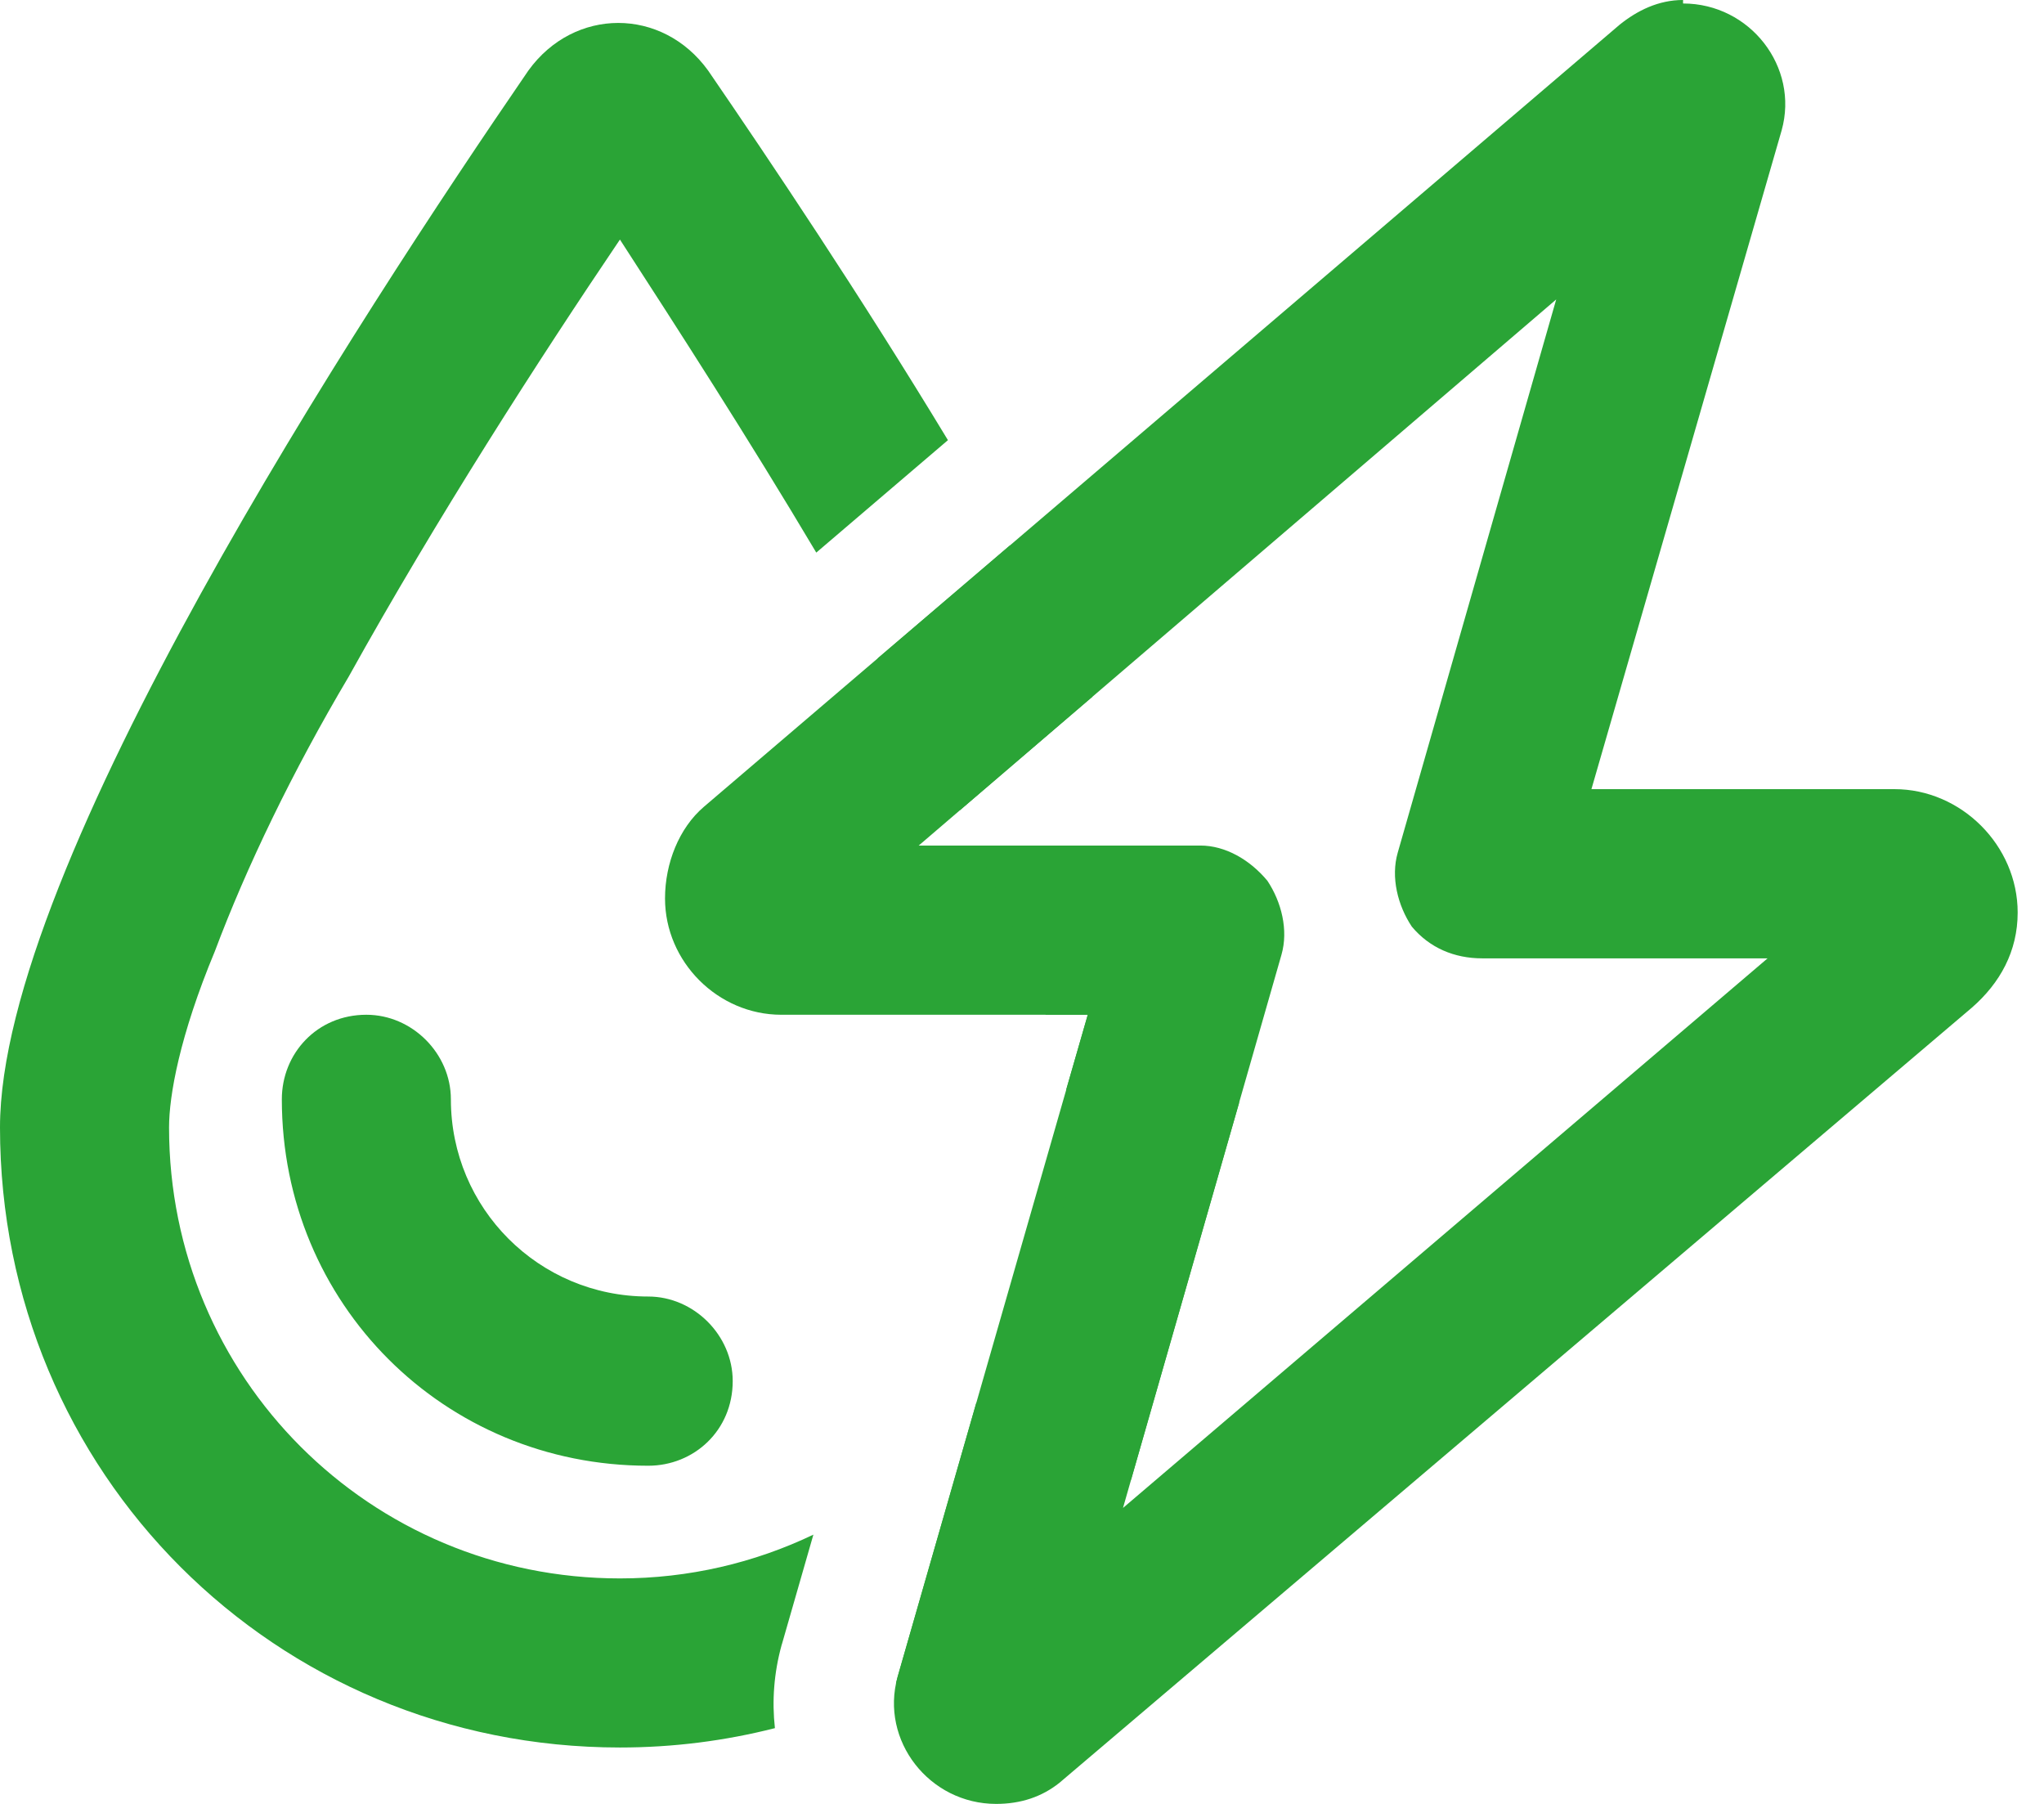
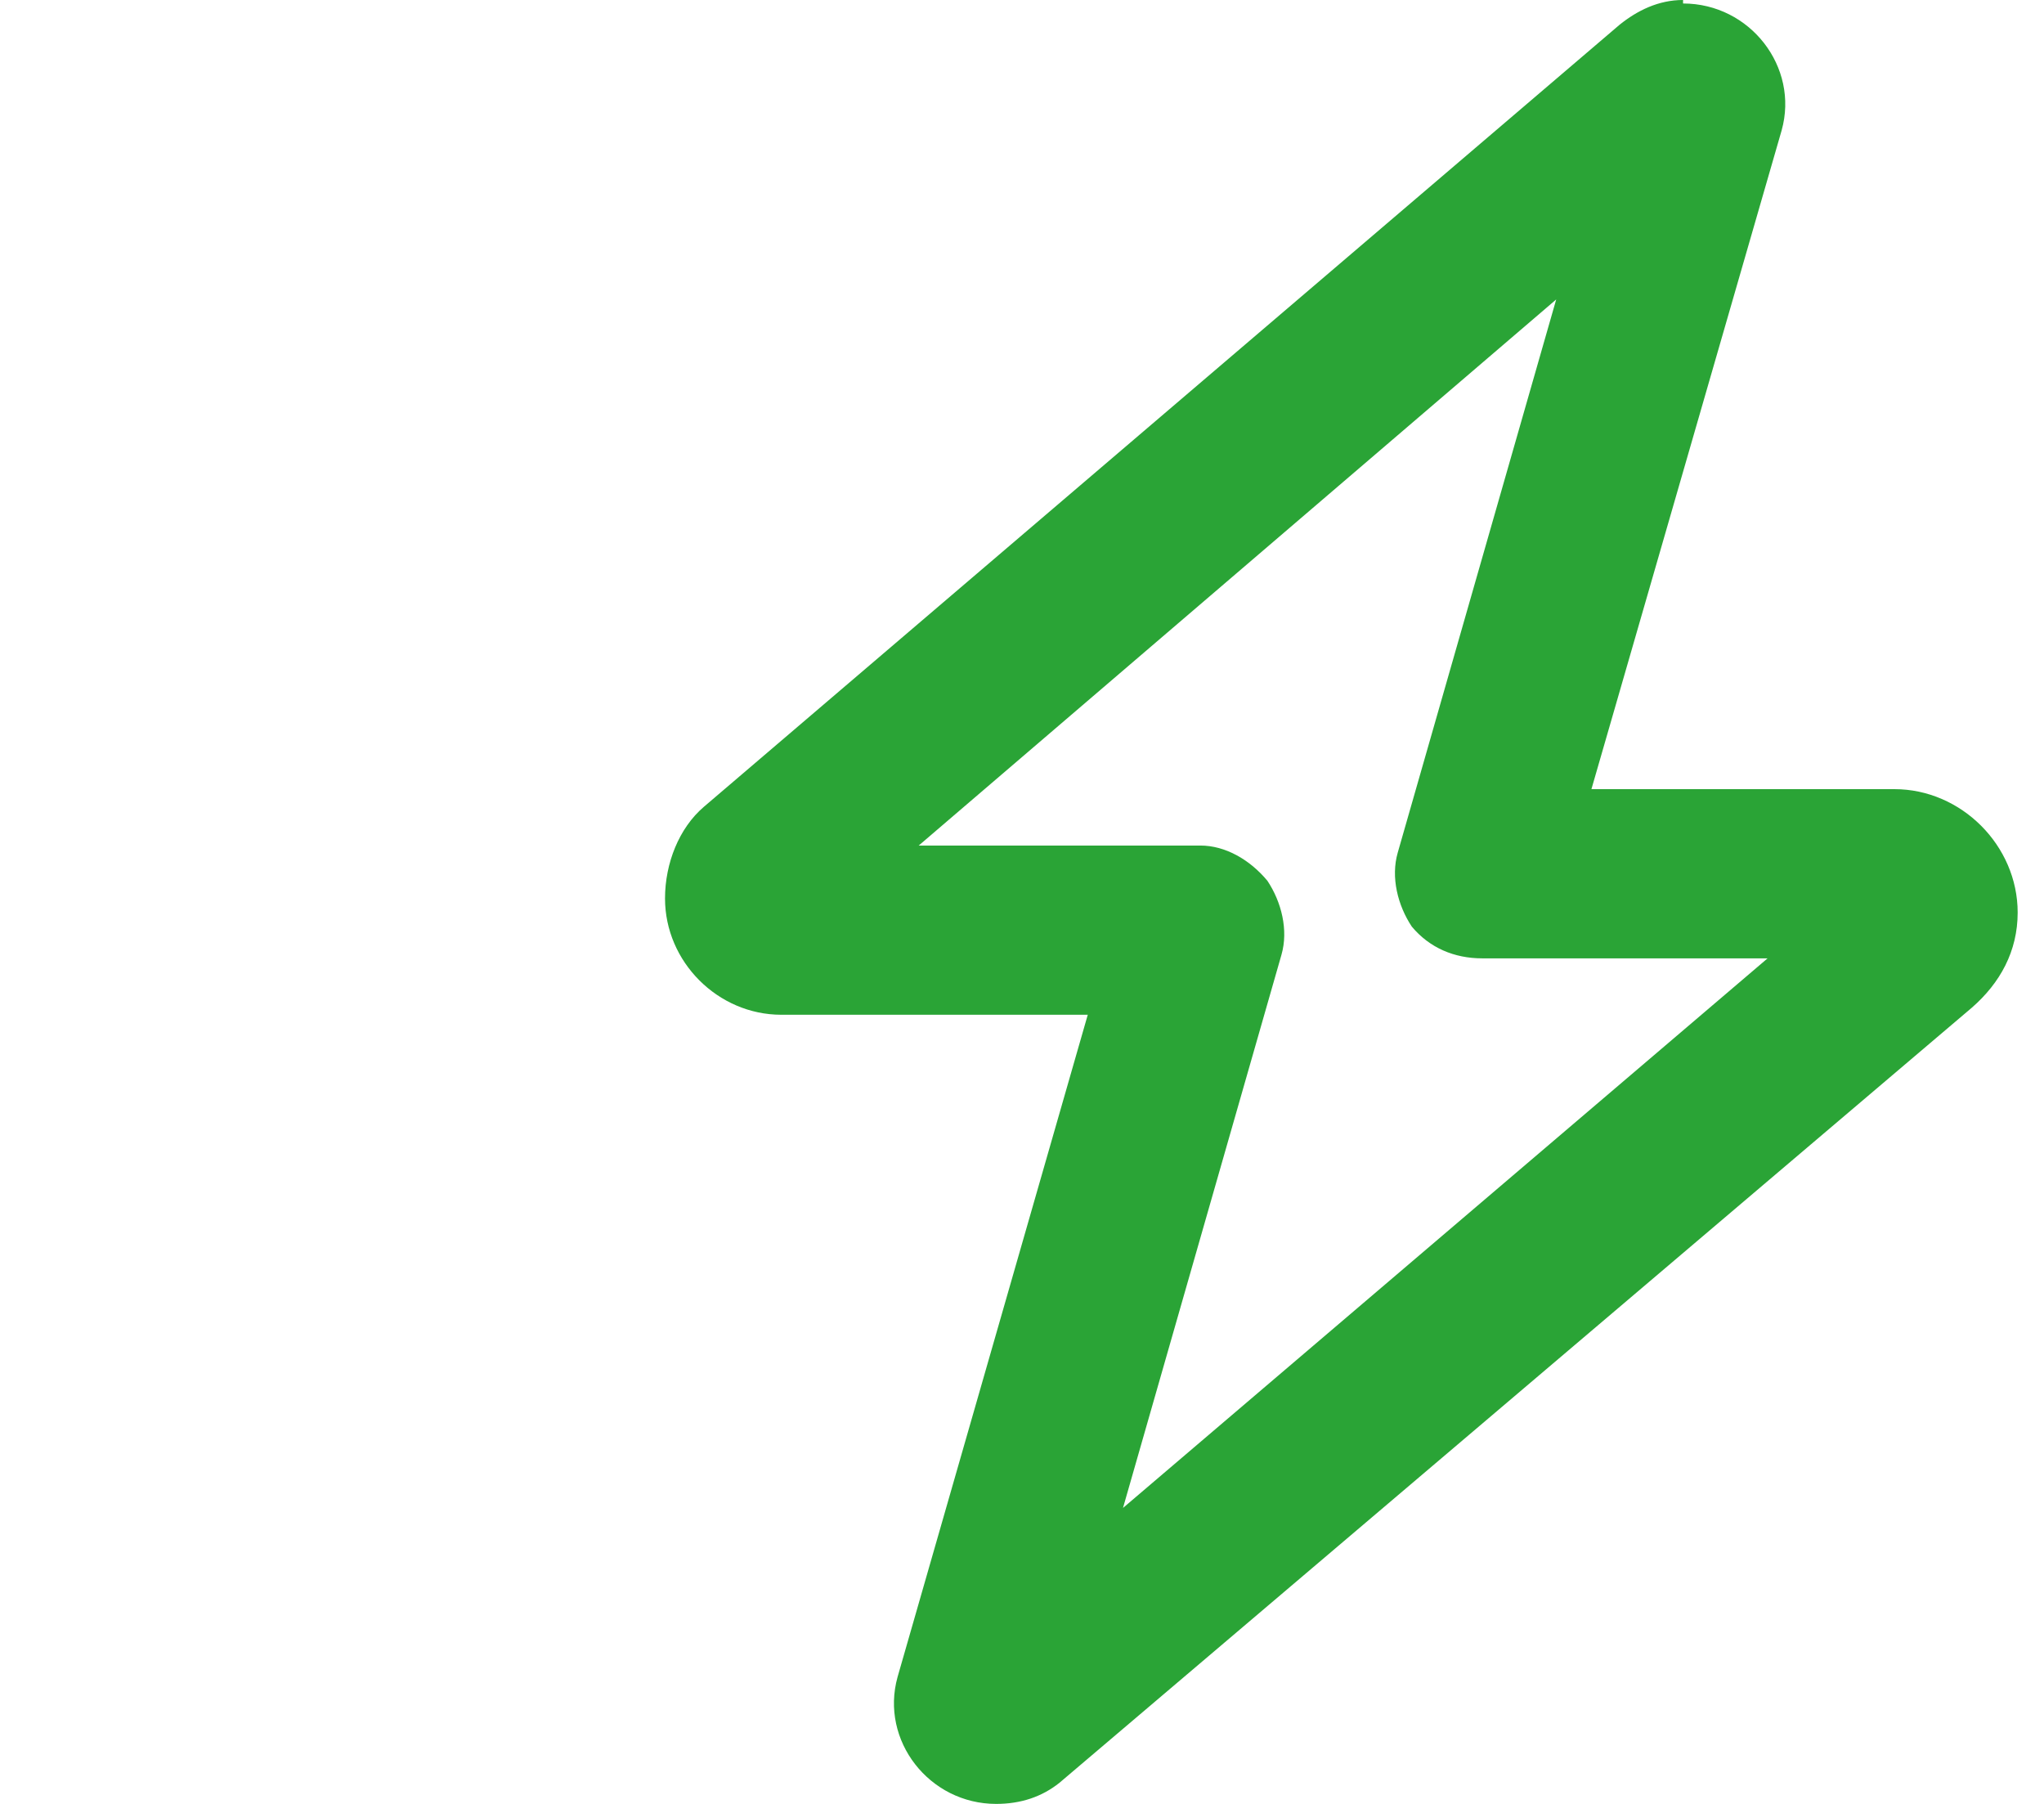
<svg xmlns="http://www.w3.org/2000/svg" width="17" height="15" viewBox="0 0 17 15" fill="none">
  <g id="Group 2025">
    <path id="ï§" d="M13.998 0.029C14.555 0.029 14.965 0.557 14.818 1.084L13.236 6.562H15.756C16.312 6.562 16.781 7.031 16.781 7.588C16.781 7.91 16.635 8.174 16.4 8.379L8.812 14.824C8.666 14.941 8.49 15 8.285 15C7.729 15 7.318 14.473 7.465 13.945L9.047 8.438H6.498C5.971 8.438 5.531 7.998 5.531 7.471C5.531 7.178 5.648 6.885 5.854 6.709L13.471 0.205C13.617 0.088 13.793 0 13.998 0V0.029ZM12.943 2.49L7.641 7.031H9.984C10.19 7.031 10.395 7.148 10.541 7.324C10.658 7.5 10.717 7.734 10.658 7.939L9.34 12.539L14.701 7.969H12.328C12.094 7.969 11.889 7.881 11.742 7.705C11.625 7.529 11.566 7.295 11.625 7.09L12.943 2.49Z" fill="#2AA436" />
-     <path id="Subtract" fill-rule="evenodd" clip-rule="evenodd" d="M7.452 13.996C8.24 13.606 8.913 13.02 9.408 12.301L10.305 9.173C10.259 8.58 10.024 7.838 9.676 7.031H8.126C8.267 7.335 8.391 7.629 8.496 7.91C8.576 8.101 8.643 8.277 8.697 8.438H9.047L8.869 9.055C8.895 9.185 8.906 9.292 8.906 9.375C8.906 10.242 8.611 11.038 8.118 11.671L7.465 13.945C7.46 13.962 7.456 13.979 7.452 13.996ZM6.789 4.595C6.22 3.638 5.632 2.727 5.156 1.992C4.483 2.988 3.633 4.307 2.901 5.625C2.432 6.416 2.051 7.207 1.787 7.91C1.494 8.613 1.406 9.111 1.406 9.375C1.406 11.455 3.076 13.125 5.156 13.125C5.73 13.125 6.276 12.995 6.765 12.761L6.504 13.669L6.501 13.678C6.436 13.913 6.42 14.147 6.445 14.37C6.033 14.475 5.601 14.531 5.156 14.531C2.285 14.531 0 12.246 0 9.375C0 7.207 2.988 2.637 4.395 0.586C4.776 0.059 5.508 0.059 5.889 0.586C6.411 1.347 7.155 2.456 7.884 3.66L6.789 4.595ZM7.299 5.475C7.327 5.525 7.355 5.575 7.383 5.625C7.604 5.999 7.806 6.372 7.985 6.736L9.087 5.792C8.873 5.375 8.641 4.953 8.401 4.534L7.299 5.475ZM6.094 11.484C6.094 11.104 5.772 10.781 5.391 10.781C4.483 10.781 3.75 10.049 3.75 9.141C3.75 8.76 3.428 8.438 3.047 8.438C2.637 8.438 2.344 8.76 2.344 9.141C2.344 10.84 3.692 12.188 5.391 12.188C5.772 12.188 6.094 11.895 6.094 11.484Z" fill="#2AA436" />
  </g>
</svg>